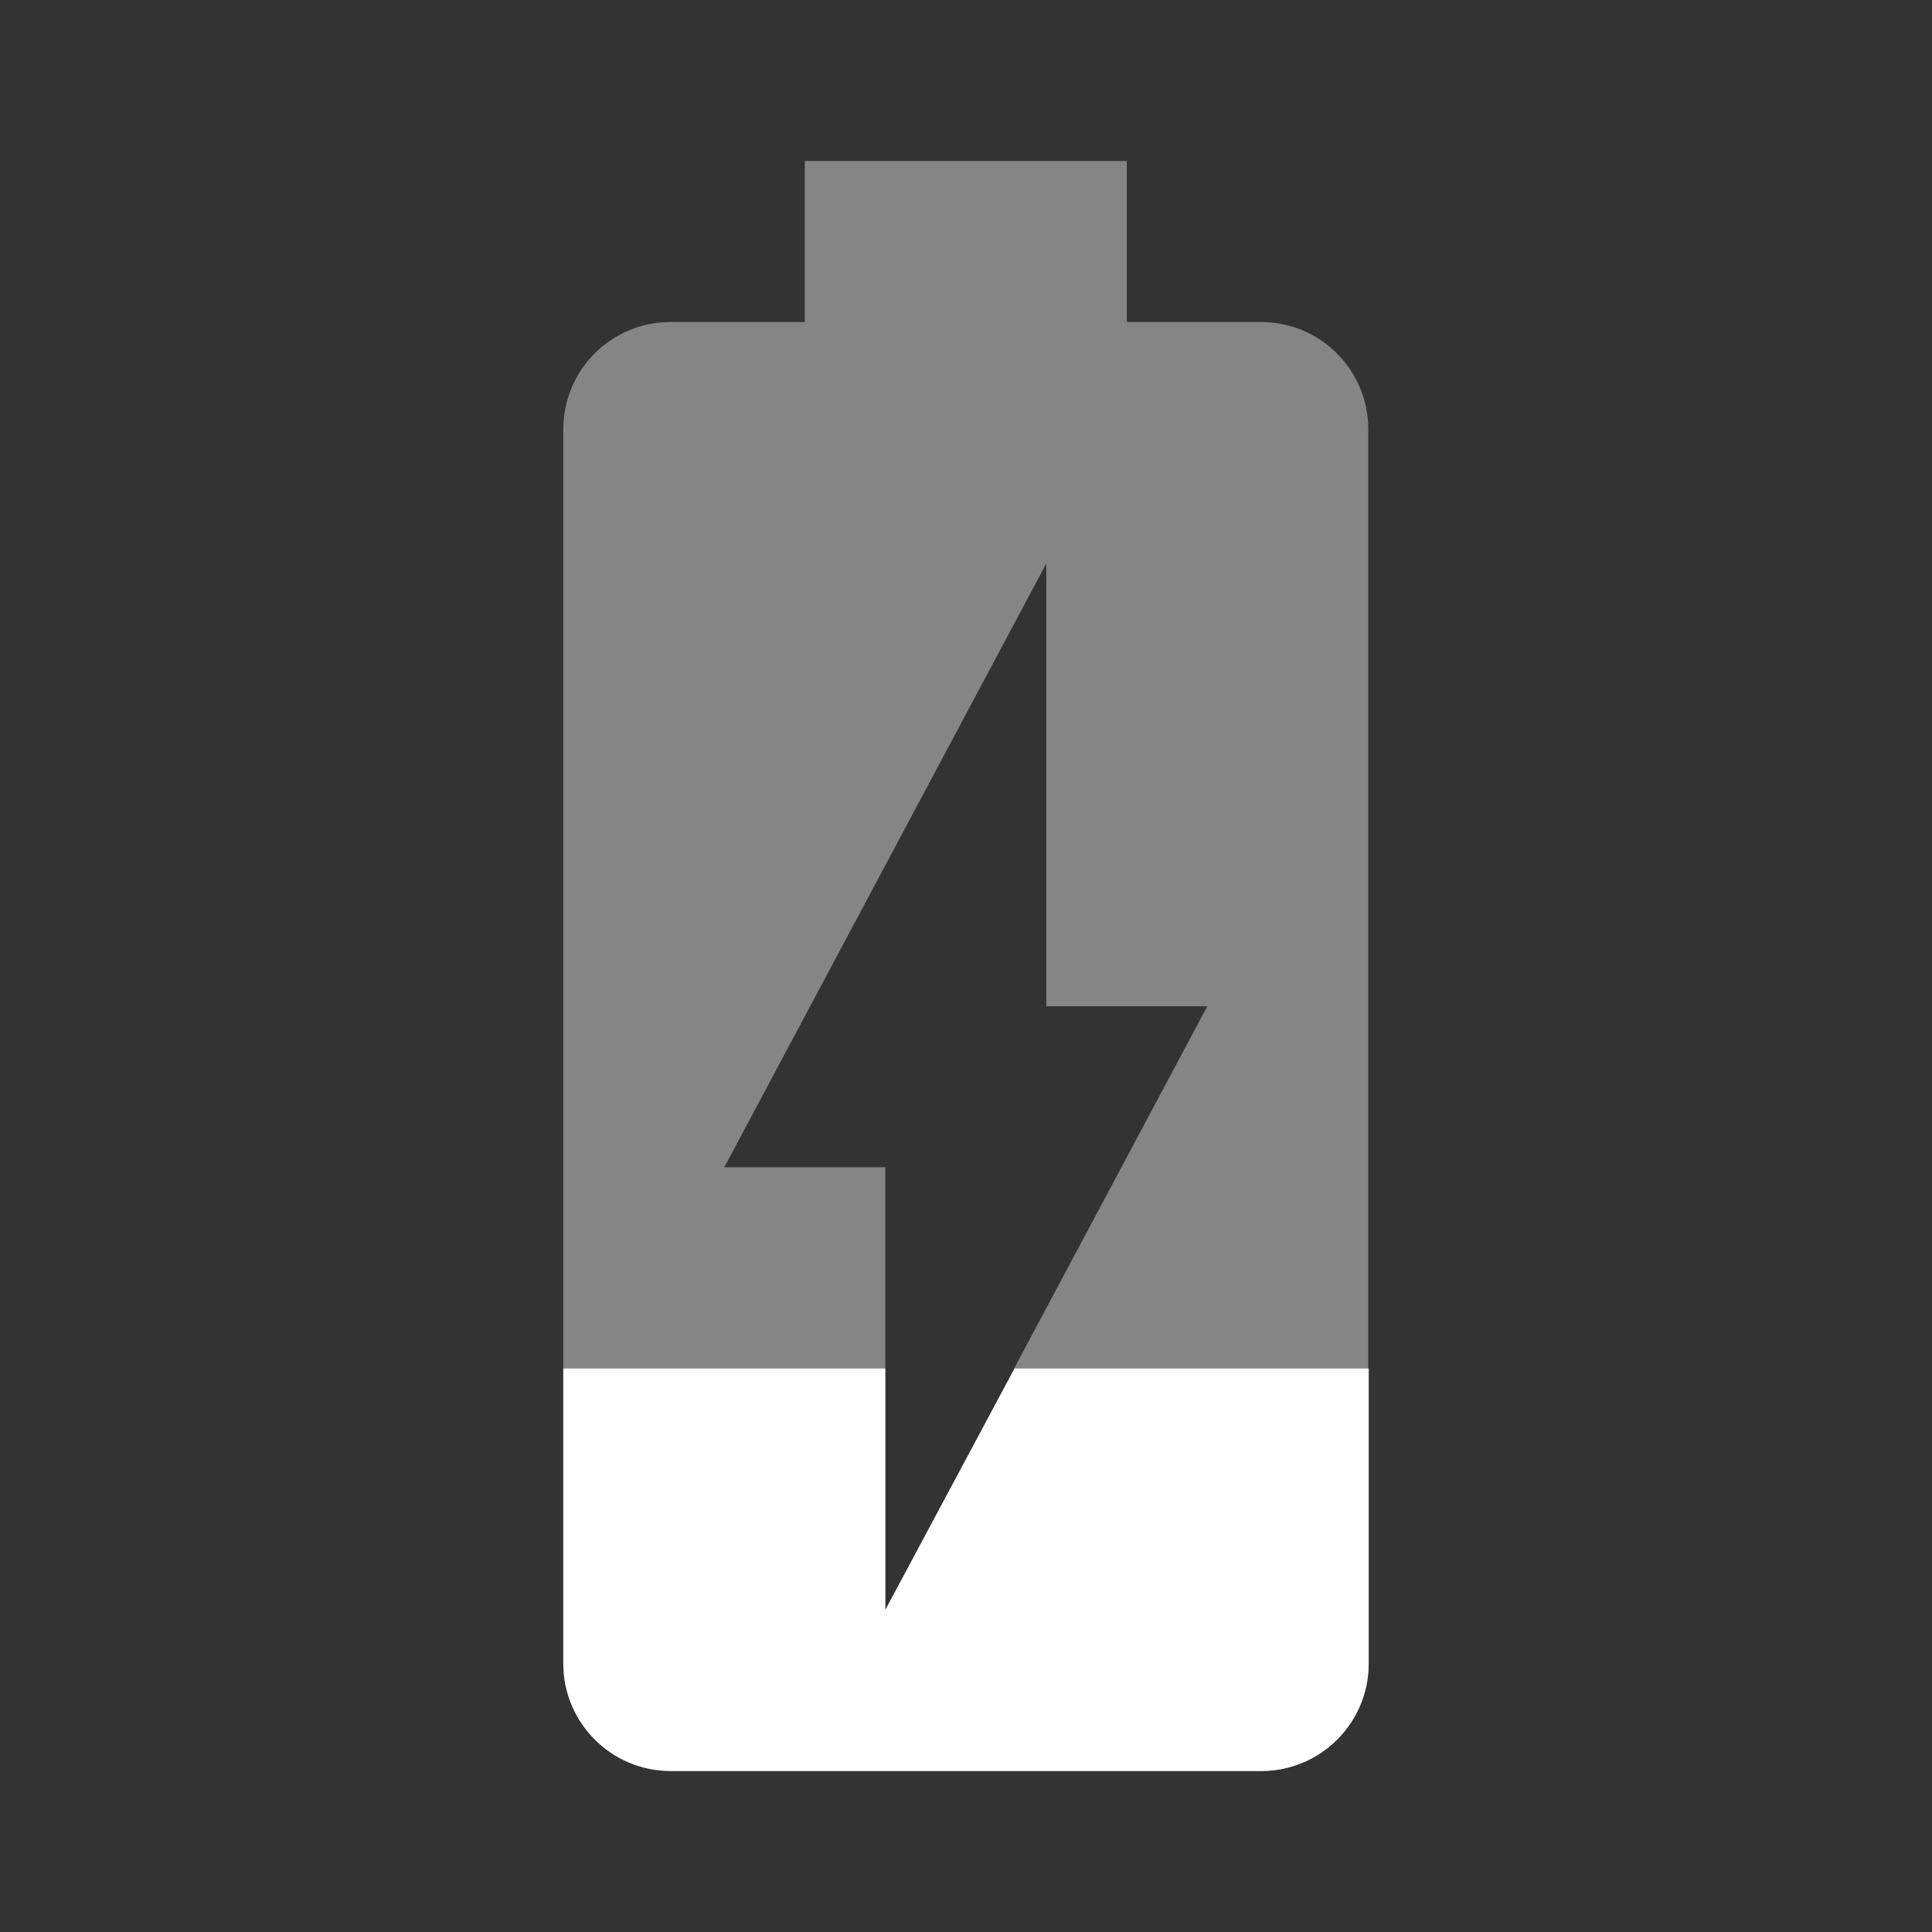
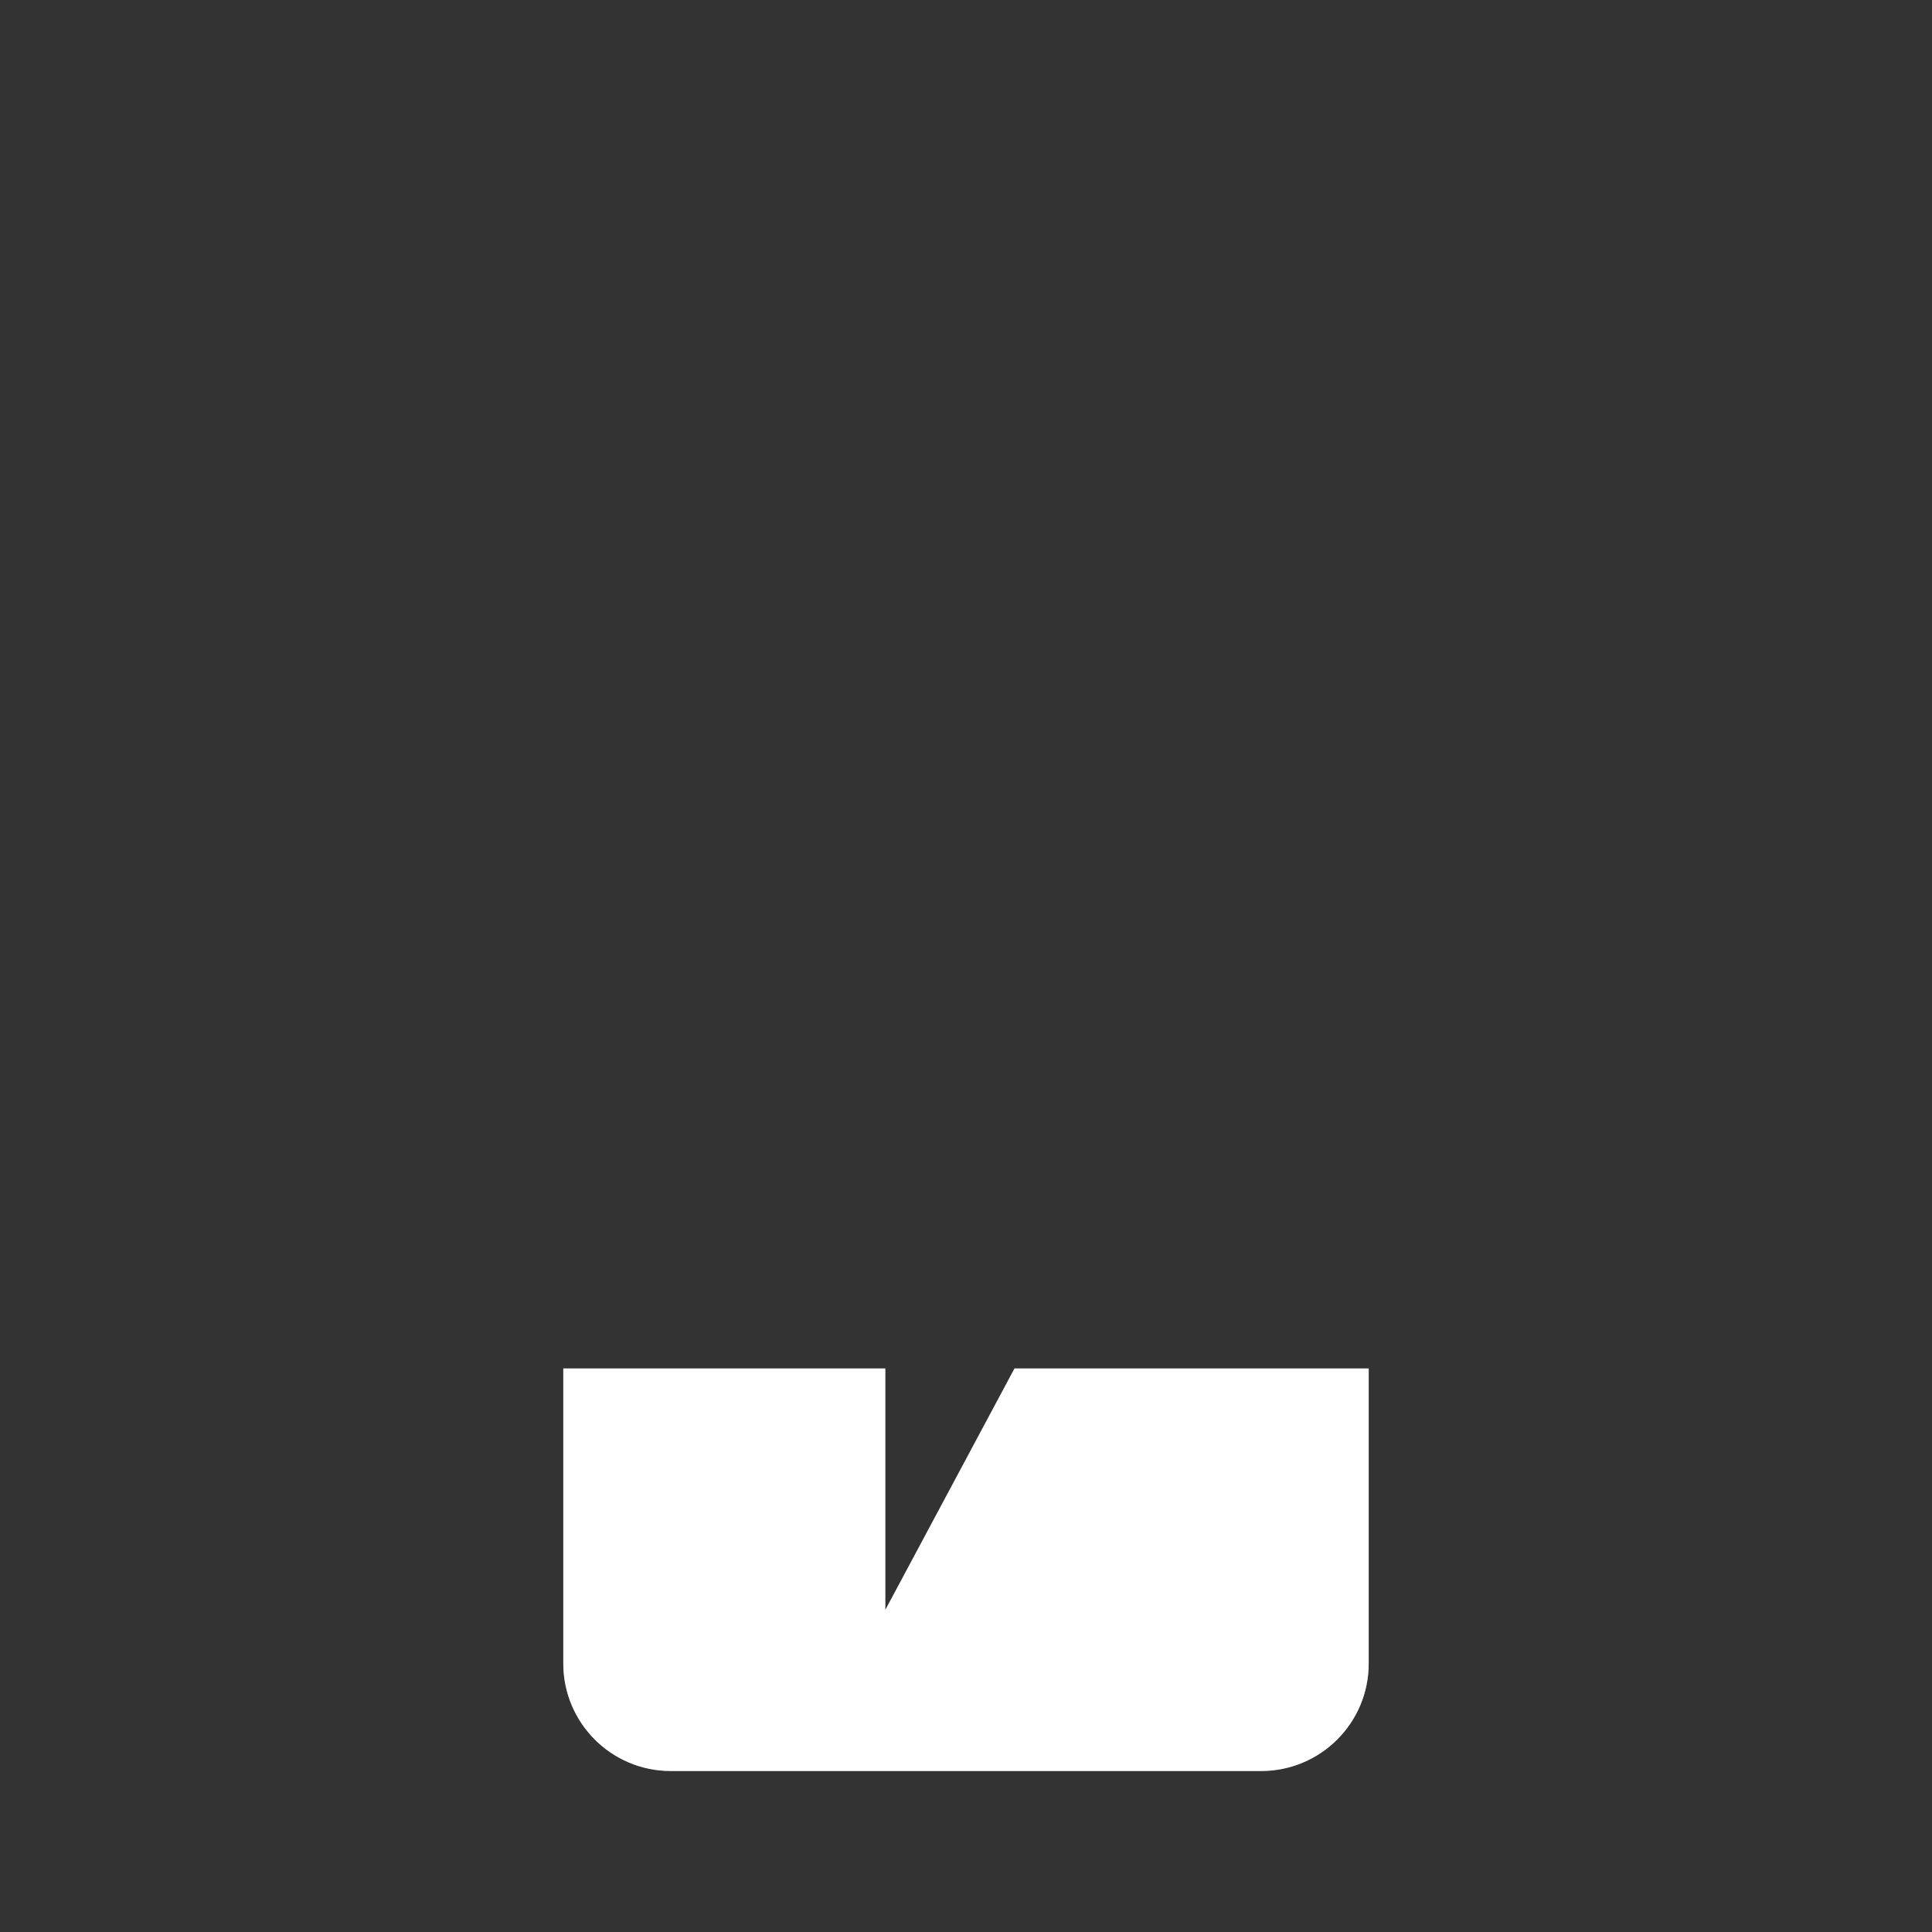
<svg xmlns="http://www.w3.org/2000/svg" xmlns:ns1="http://sodipodi.sourceforge.net/DTD/sodipodi-0.dtd" xmlns:ns2="http://www.inkscape.org/namespaces/inkscape" width="240" height="240" viewBox="0 0 240 240" version="1.1" id="svg6" ns1:docname="battery-charging-10.svg" ns2:version="0.92.4 5da689c313, 2019-01-14">
  <rect x="0" y="0" width="240" height="240" fill="#333333" stroke="none" />
  <defs id="defs10" />
  <ns1:namedview pagecolor="#ffffff" bordercolor="#666666" borderopacity="1" objecttolerance="10" gridtolerance="10" guidetolerance="10" ns2:pageopacity="0" ns2:pageshadow="2" ns2:window-width="1321" ns2:window-height="740" id="namedview8" showgrid="false" ns2:pagecheckerboard="true" ns2:zoom="1.2291667" ns2:cx="104.49589" ns2:cy="142.20093" ns2:window-x="45" ns2:window-y="28" ns2:window-maximized="0" ns2:current-layer="svg6" />
  <g id="g827" transform="matrix(5,0,0,5,-0.025,-960)">
    <g transform="translate(0,192)" id="g833">
      <path ns2:connector-curvature="0" d="m 22,40 v -6 h -8 v 7.33 C 14,42.8 15.19,44 16.67,44 h 14.67 c 1.47,0 2.67,-1.19 2.67,-2.67 V 34 h -8.8 z" id="path2" style="fill:#ffffff;fill-opacity:0.4" />
-       <path ns2:connector-curvature="0" d="M 31.33,8 H 28 V 4 H 20 V 8 H 16.67 C 15.19,8 14,9.19 14,10.67 V 34 h 8 v -5 h -4 l 8,-15 v 11 h 4 l -4.8,9 H 34 V 10.67 C 34,9.19 32.81,8 31.33,8 Z" id="path4" style="fill:#ffffff;fill-opacity:0.4" />
    </g>
    <path style="fill:#ffffff;fill-opacity:1" id="path2-3" d="m 22,232 v -6 h -8 v 7.33 c 0,1.47 1.19,2.67 2.67,2.67 h 14.67 c 1.47,0 2.67,-1.19 2.67,-2.67 V 226 h -8.8 z" ns2:connector-curvature="0" />
  </g>
</svg>